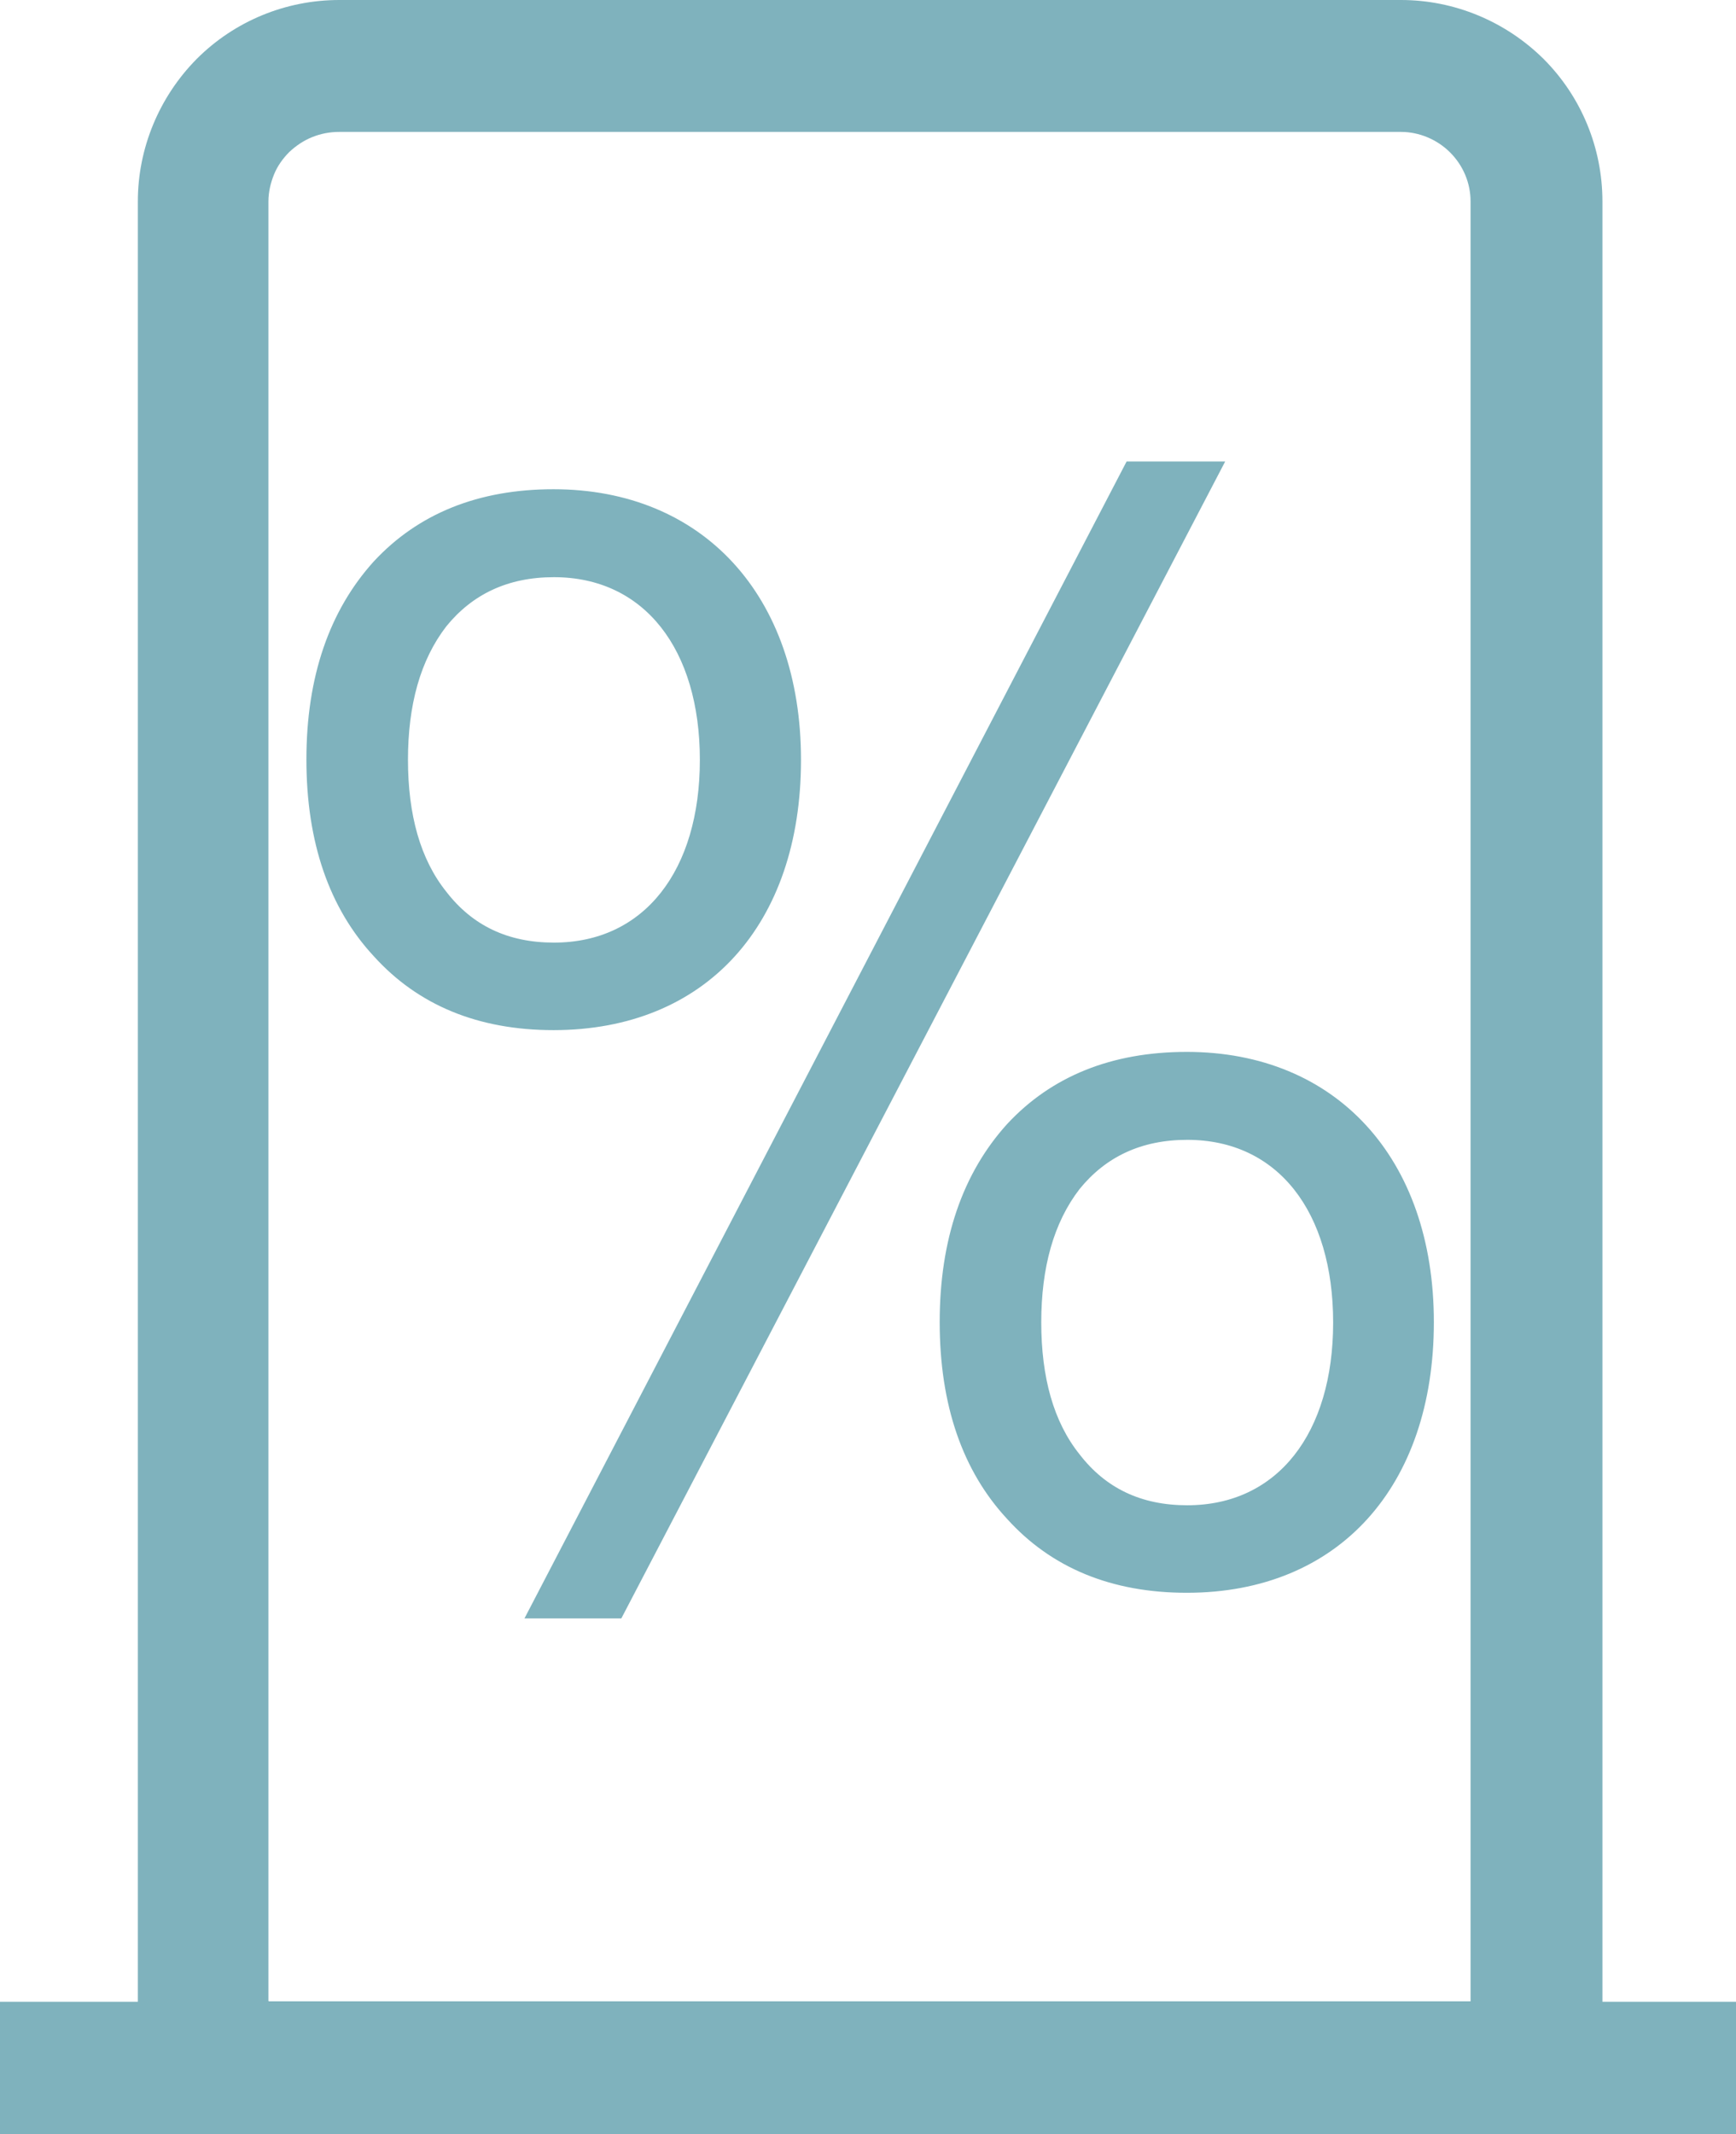
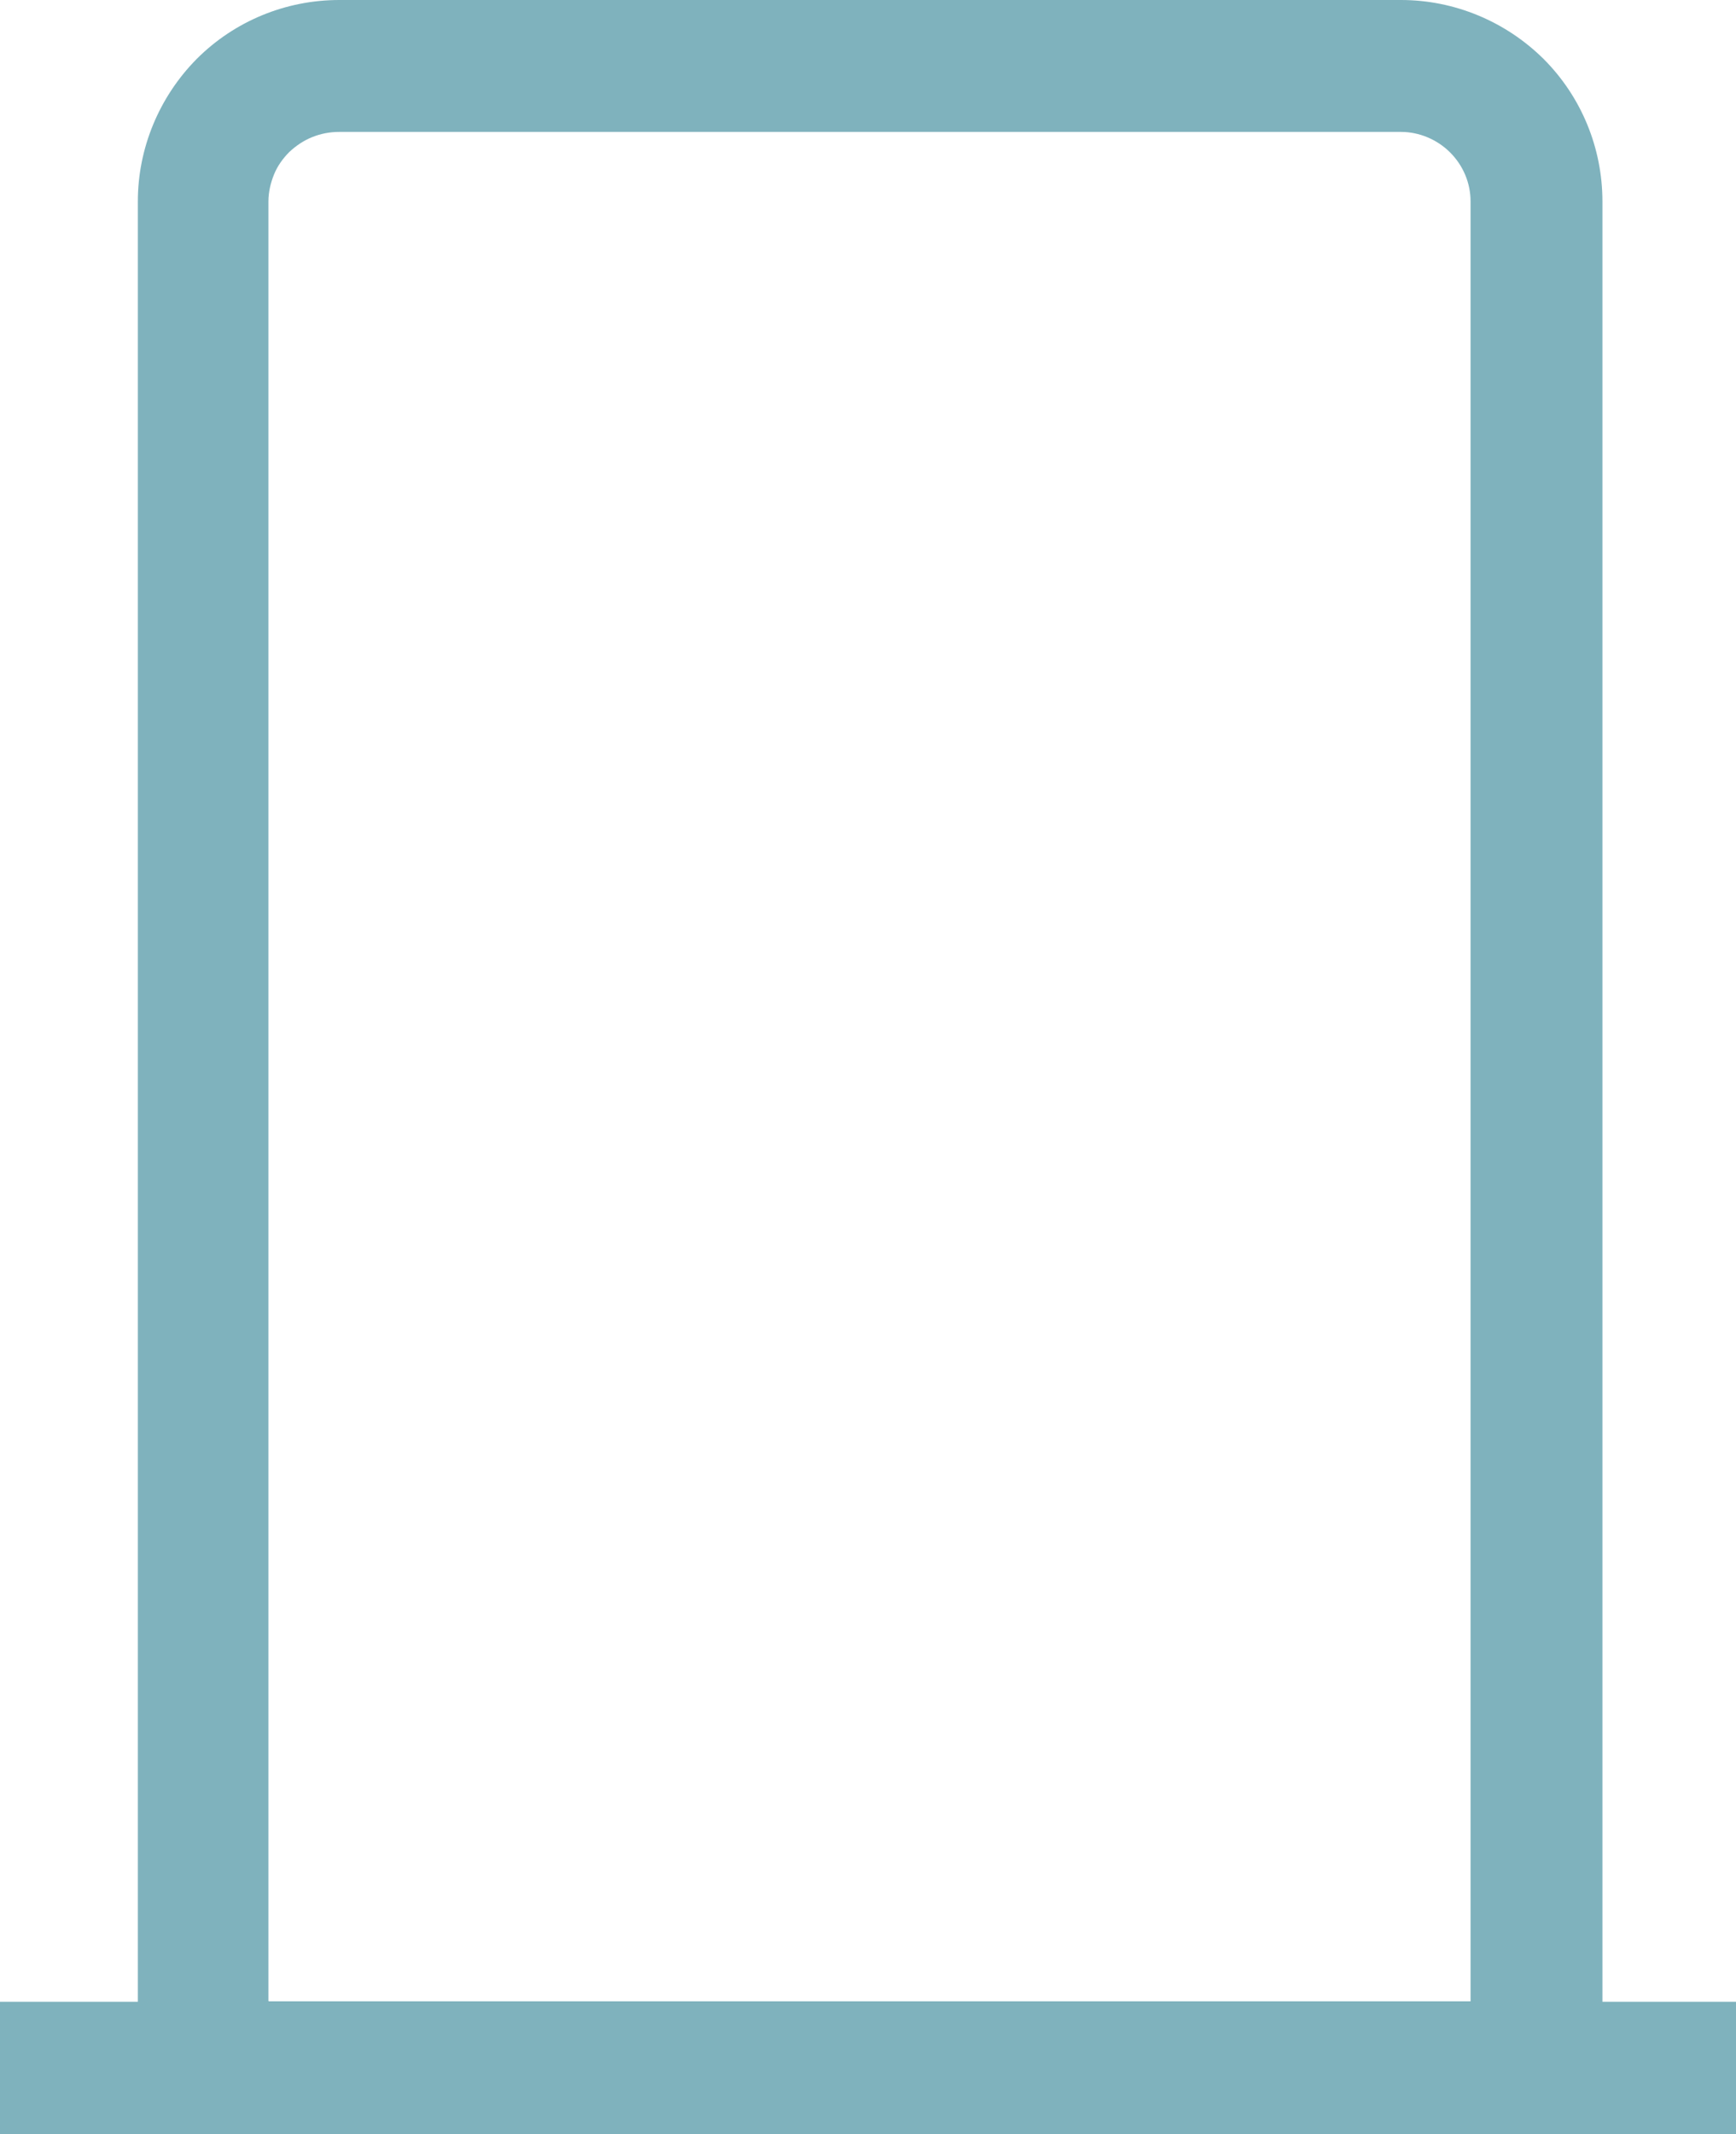
<svg xmlns="http://www.w3.org/2000/svg" id="_Слой_1" width="40.68" height="49.99" viewBox="0 0 40.68 49.99">
  <path d="m37.55,49.99H3.23V4.72c0-1.25.5-2.45,1.38-3.34.89-.89,2.09-1.38,3.34-1.38h24.88c1.25,0,2.45.5,3.34,1.38.89.89,1.38,2.09,1.38,3.34v45.26Zm-31.25-3.11h28.16V4.72c0-.43-.17-.84-.48-1.15-.3-.3-.72-.48-1.15-.48H7.95c-.22,0-.43.04-.63.12s-.38.2-.54.35c-.15.15-.28.33-.36.53-.08.2-.13.41-.13.63v42.15Z" fill="#7fb2bd" stroke-width="0" />
  <path d="m40.68,46.89H0v3.1h40.68v-3.1Z" fill="#7fb2bd" stroke-width="0" />
-   <path d="m7.18,17.79c0-1.94.54-3.49,1.58-4.64,1.04-1.12,2.45-1.69,4.21-1.69,3.49,0,5.8,2.48,5.8,6.34s-2.23,6.33-5.8,6.33c-1.76,0-3.17-.58-4.21-1.73-1.04-1.12-1.58-2.66-1.58-4.61Zm2.38,0c0,1.3.29,2.34.9,3.1.61.79,1.44,1.19,2.52,1.19,2.12,0,3.42-1.69,3.42-4.28s-1.3-4.28-3.42-4.28c-1.08,0-1.91.4-2.52,1.15-.61.79-.9,1.84-.9,3.13Zm16.85-6.98h2.3l-14.15,27.1h-2.27l14.11-27.1Zm-4.39,20.16c0-1.94.54-3.49,1.58-4.64,1.04-1.12,2.45-1.69,4.21-1.69,3.49,0,5.79,2.48,5.79,6.33s-2.23,6.34-5.79,6.34c-1.76,0-3.17-.58-4.21-1.73-1.04-1.12-1.58-2.66-1.58-4.61Zm2.38,0c0,1.3.29,2.34.9,3.1.61.79,1.44,1.19,2.52,1.19,2.12,0,3.42-1.69,3.42-4.28s-1.29-4.28-3.42-4.28c-1.08,0-1.91.4-2.52,1.15-.61.79-.9,1.84-.9,3.13Z" fill="#7fb2bd" stroke-width="0" />
</svg>